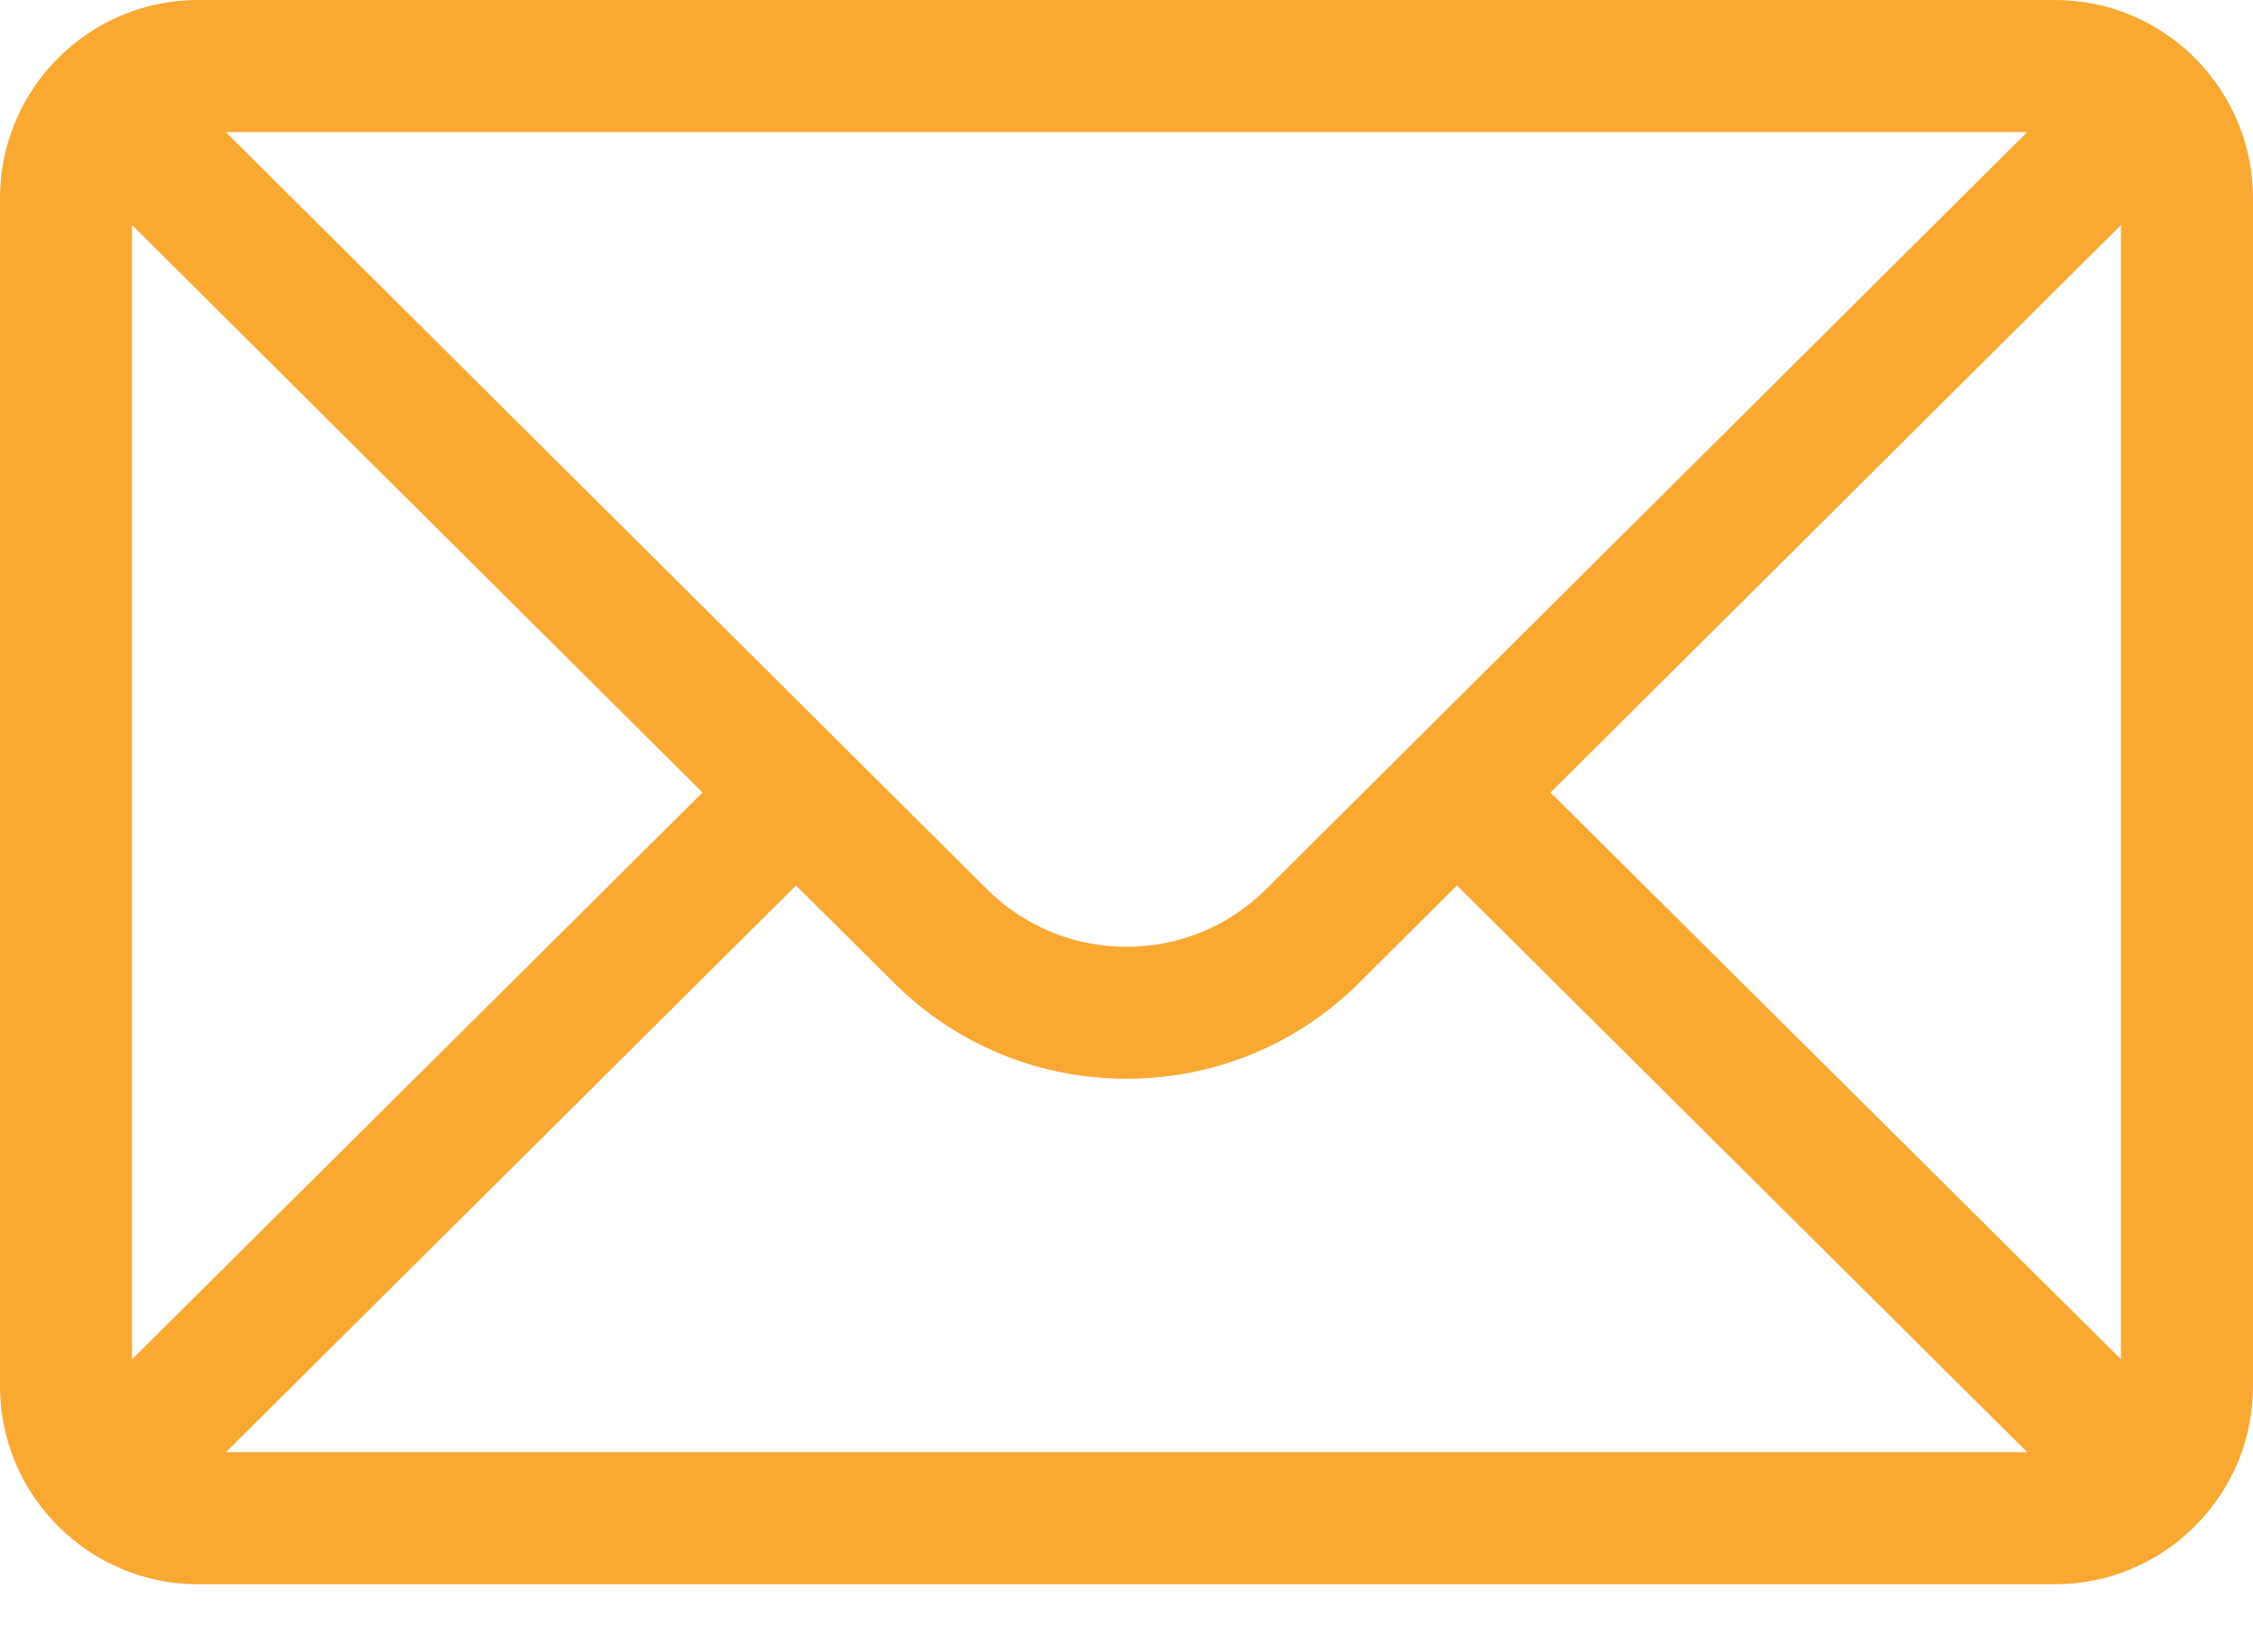
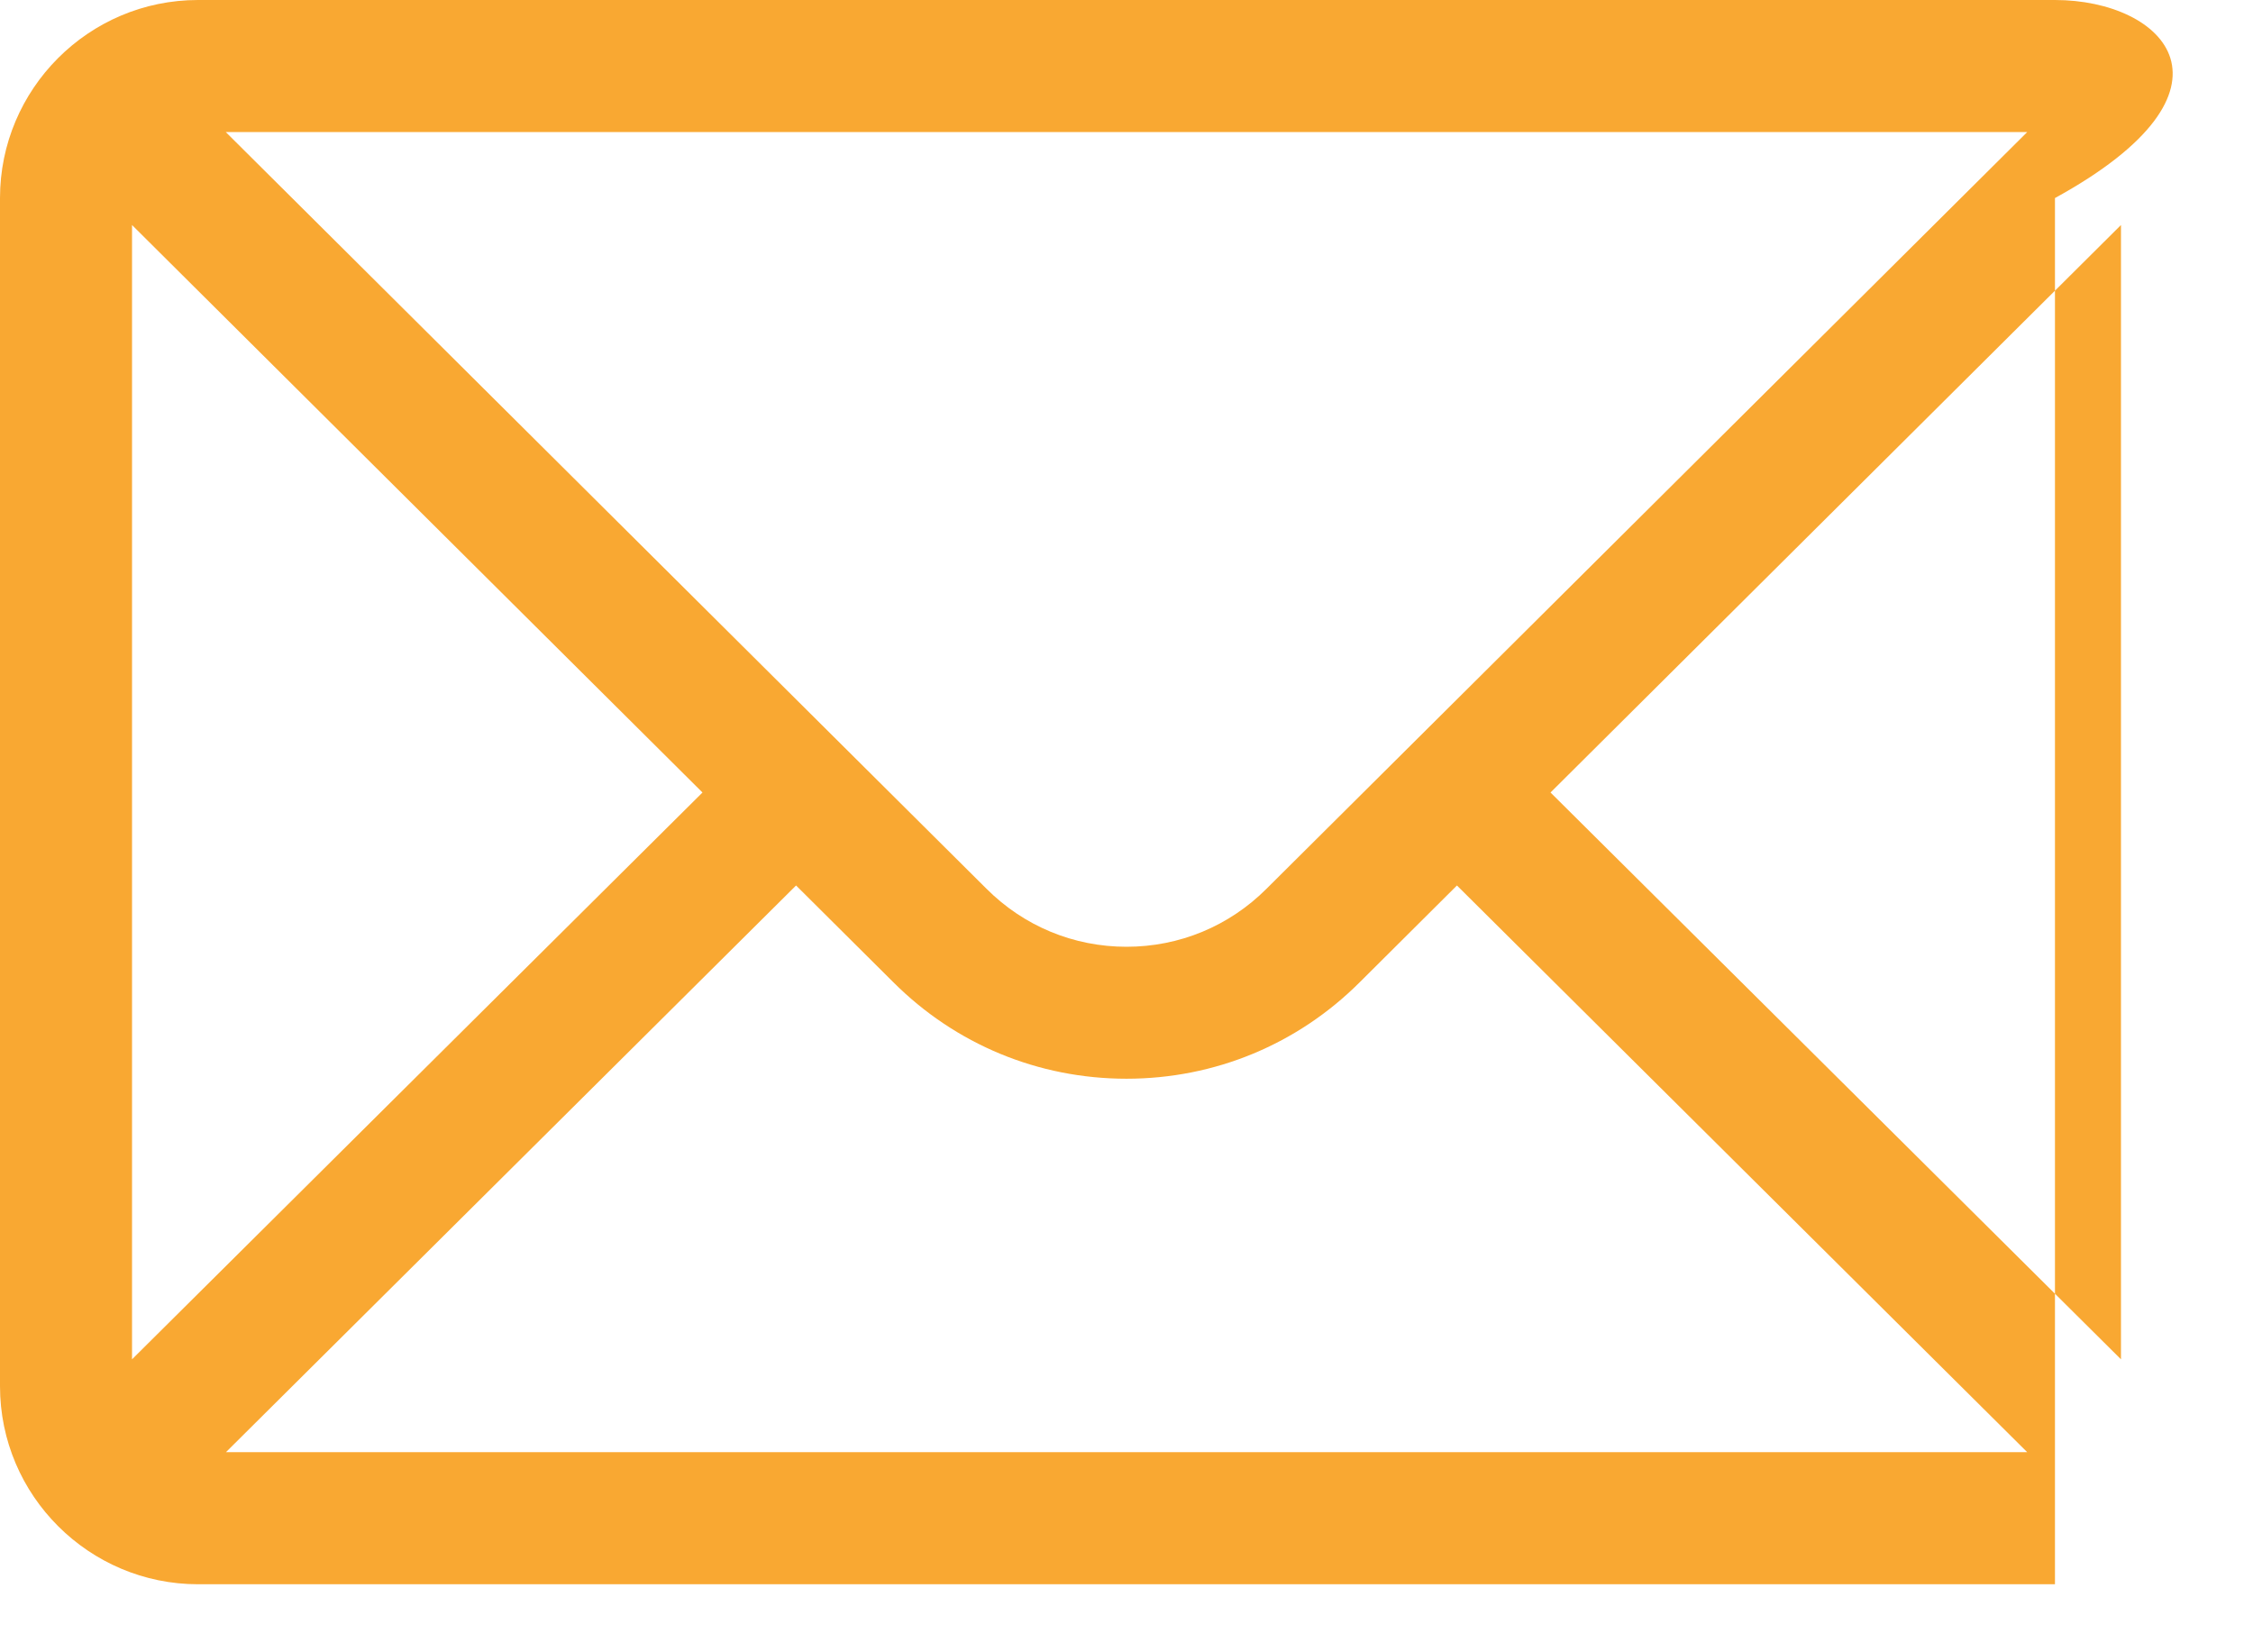
<svg xmlns="http://www.w3.org/2000/svg" width="30" height="22" viewBox="0 0 30 22">
  <g fill="none" fill-rule="evenodd">
    <g fill="#F9A832" fill-rule="nonzero">
      <g>
-         <path d="M27.363 0H2.637C1.18 0 0 1.187 0 2.637v15.82c0 1.458 1.189 2.637 2.637 2.637h24.726c1.445 0 2.637-1.174 2.637-2.637V2.637C30 1.19 28.825 0 27.363 0zm-.369 1.758l-10.13 10.076c-.498.498-1.16.772-1.864.772-.704 0-1.366-.274-1.866-.774L3.006 1.758h23.988zM1.758 18.099V2.996l7.596 7.556-7.596 7.547zm1.25 1.237L10.6 11.79l1.293 1.286c.83.83 1.933 1.287 3.107 1.287 1.174 0 2.277-.457 3.106-1.285L19.4 11.79l7.593 7.545H3.007zm25.234-1.237l-7.596-7.547 7.596-7.556v15.103z" transform="translate(-806 -880) translate(806 880)" />
+         <path d="M27.363 0H2.637C1.18 0 0 1.187 0 2.637v15.82c0 1.458 1.189 2.637 2.637 2.637h24.726V2.637C30 1.19 28.825 0 27.363 0zm-.369 1.758l-10.13 10.076c-.498.498-1.16.772-1.864.772-.704 0-1.366-.274-1.866-.774L3.006 1.758h23.988zM1.758 18.099V2.996l7.596 7.556-7.596 7.547zm1.25 1.237L10.6 11.79l1.293 1.286c.83.83 1.933 1.287 3.107 1.287 1.174 0 2.277-.457 3.106-1.285L19.4 11.79l7.593 7.545H3.007zm25.234-1.237l-7.596-7.547 7.596-7.556v15.103z" transform="translate(-806 -880) translate(806 880)" />
      </g>
    </g>
  </g>
</svg>